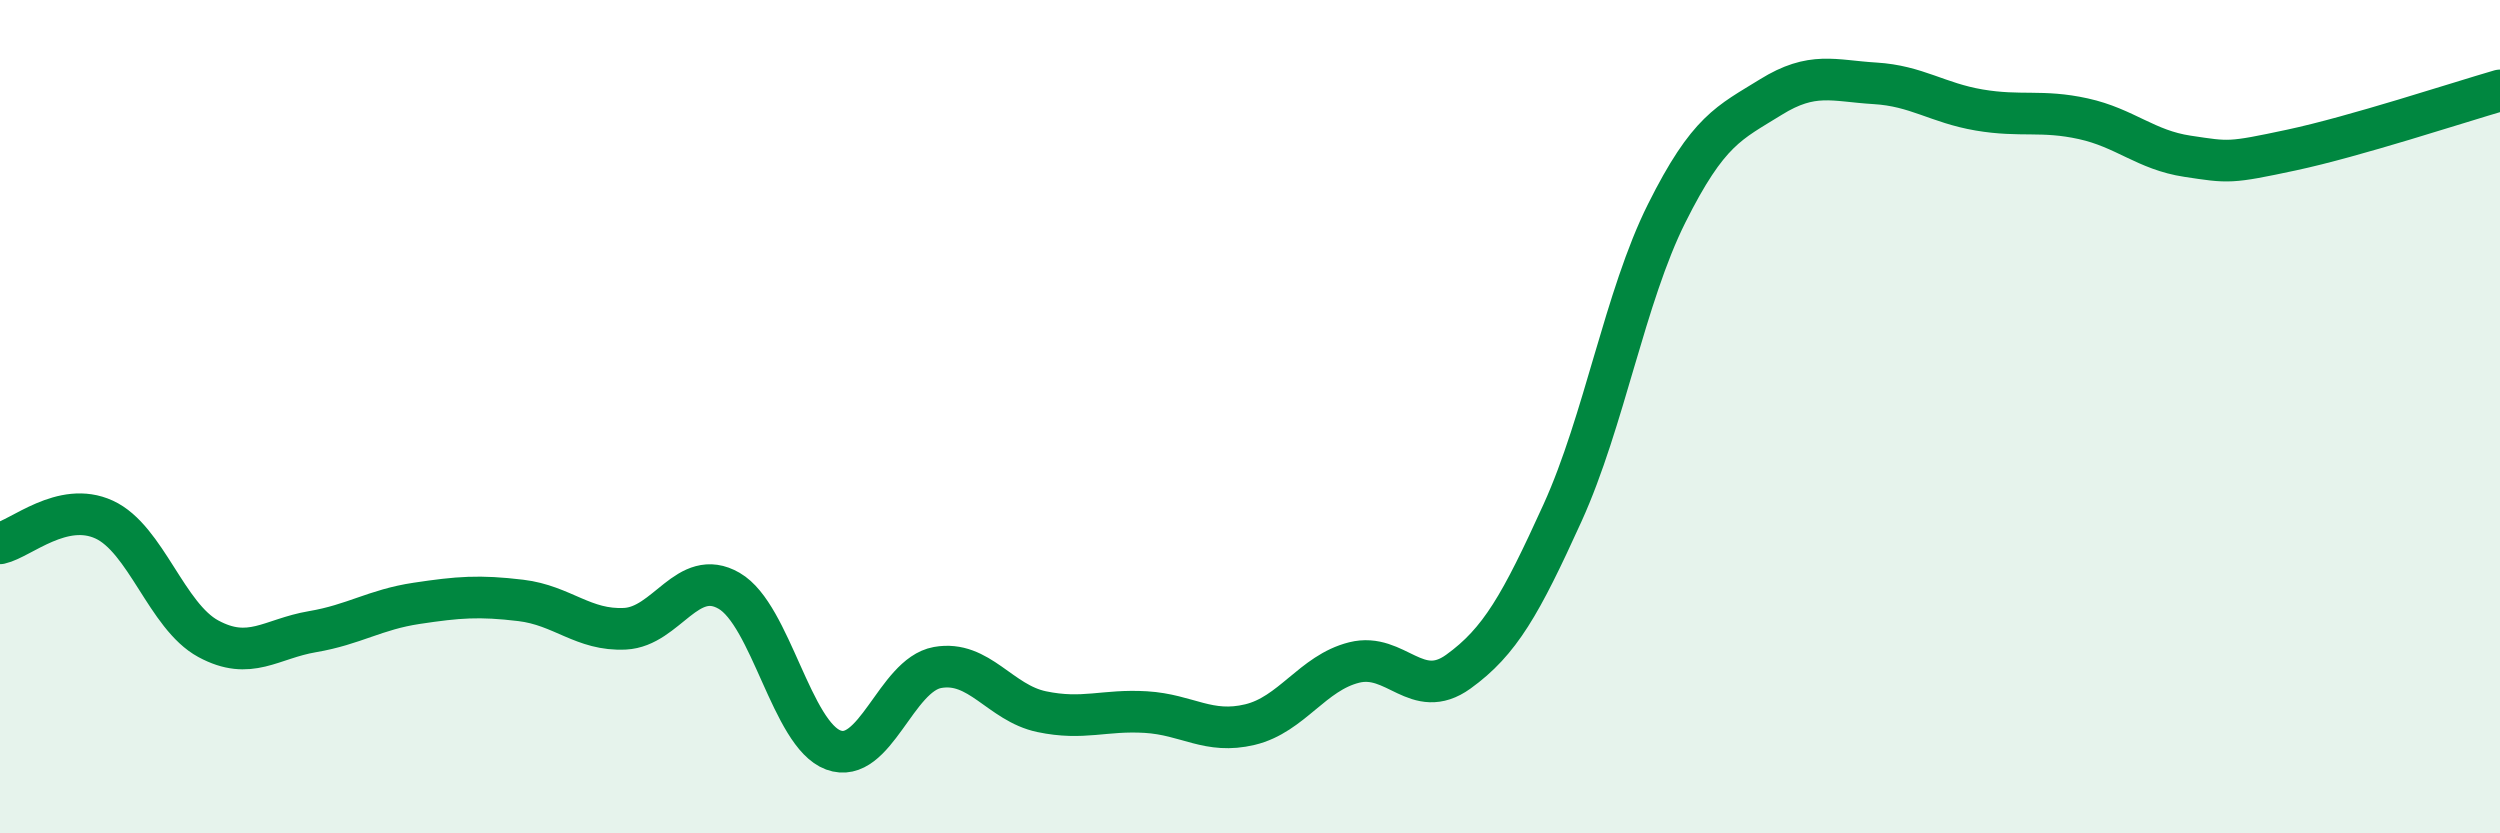
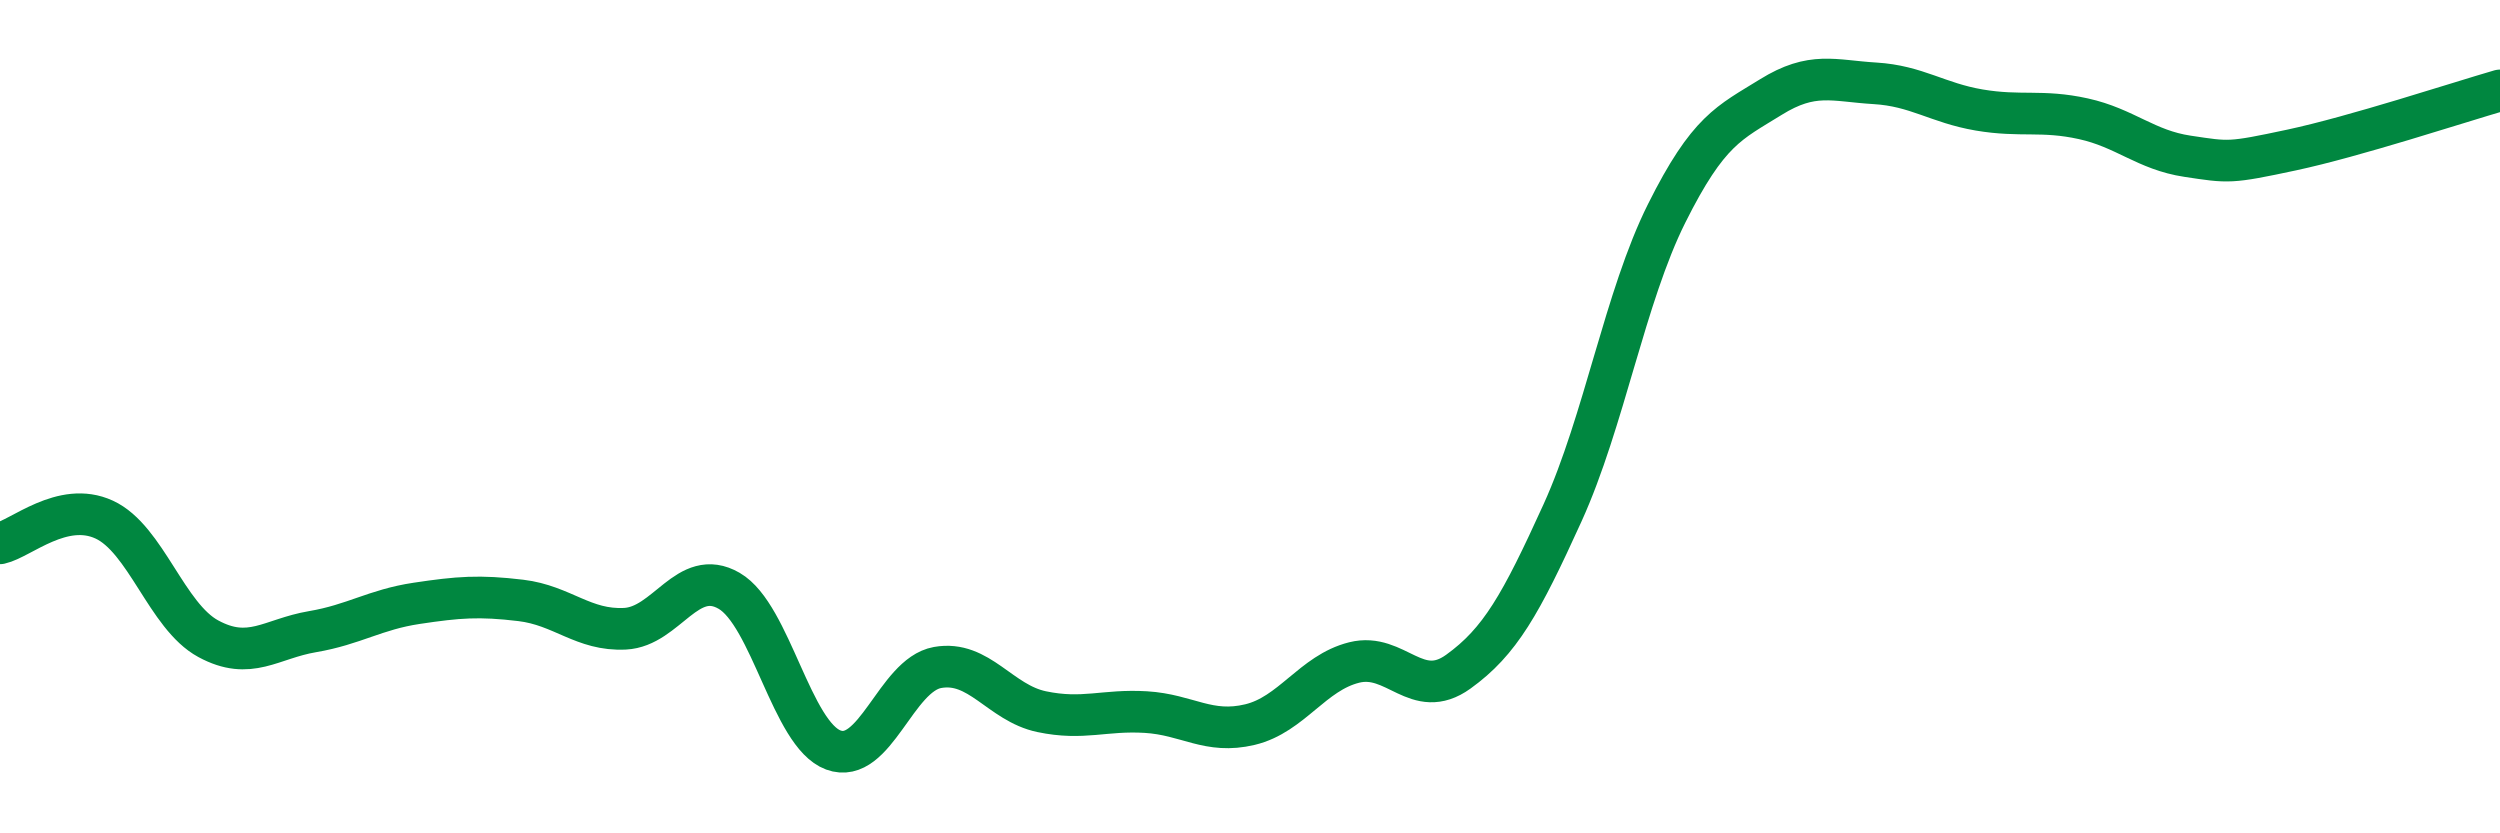
<svg xmlns="http://www.w3.org/2000/svg" width="60" height="20" viewBox="0 0 60 20">
-   <path d="M 0,13.04 C 0.5,12.93 1.5,12.01 2.5,12.47 C 3.5,12.93 4,14.79 5,15.33 C 6,15.87 6.5,15.33 7.5,15.16 C 8.5,14.99 9,14.63 10,14.48 C 11,14.33 11.5,14.29 12.5,14.41 C 13.5,14.53 14,15.14 15,15.09 C 16,15.04 16.5,13.6 17.5,14.18 C 18.5,14.76 19,17.63 20,18 C 21,18.37 21.5,16.2 22.5,16.02 C 23.5,15.84 24,16.87 25,17.08 C 26,17.29 26.5,17.03 27.5,17.09 C 28.5,17.15 29,17.63 30,17.39 C 31,17.15 31.5,16.15 32.5,15.9 C 33.5,15.65 34,16.84 35,16.12 C 36,15.4 36.5,14.51 37.5,12.31 C 38.5,10.11 39,7.12 40,5.12 C 41,3.12 41.5,2.95 42.5,2.33 C 43.5,1.71 44,1.94 45,2 C 46,2.06 46.5,2.47 47.5,2.64 C 48.5,2.81 49,2.63 50,2.85 C 51,3.07 51.5,3.6 52.5,3.75 C 53.5,3.9 53.5,3.92 55,3.6 C 56.5,3.28 59,2.46 60,2.17L60 20L0 20Z" fill="#008740" opacity="0.1" stroke-linecap="round" stroke-linejoin="round" />
  <path d="M 0,13.04 C 0.5,12.93 1.5,12.01 2.5,12.47 C 3.5,12.93 4,14.79 5,15.33 C 6,15.87 6.5,15.33 7.5,15.16 C 8.5,14.99 9,14.63 10,14.48 C 11,14.33 11.5,14.29 12.5,14.41 C 13.5,14.53 14,15.14 15,15.09 C 16,15.04 16.5,13.6 17.5,14.18 C 18.5,14.76 19,17.63 20,18 C 21,18.37 21.5,16.2 22.5,16.02 C 23.5,15.84 24,16.87 25,17.08 C 26,17.29 26.5,17.03 27.5,17.09 C 28.5,17.15 29,17.63 30,17.39 C 31,17.15 31.5,16.15 32.5,15.9 C 33.5,15.65 34,16.84 35,16.12 C 36,15.4 36.5,14.51 37.5,12.31 C 38.5,10.11 39,7.12 40,5.12 C 41,3.12 41.5,2.95 42.5,2.33 C 43.5,1.71 44,1.94 45,2 C 46,2.06 46.5,2.47 47.5,2.64 C 48.5,2.81 49,2.63 50,2.85 C 51,3.07 51.5,3.6 52.5,3.75 C 53.5,3.9 53.5,3.92 55,3.6 C 56.5,3.28 59,2.46 60,2.17" stroke="#008740" stroke-width="1" fill="none" stroke-linecap="round" stroke-linejoin="round" />
</svg>